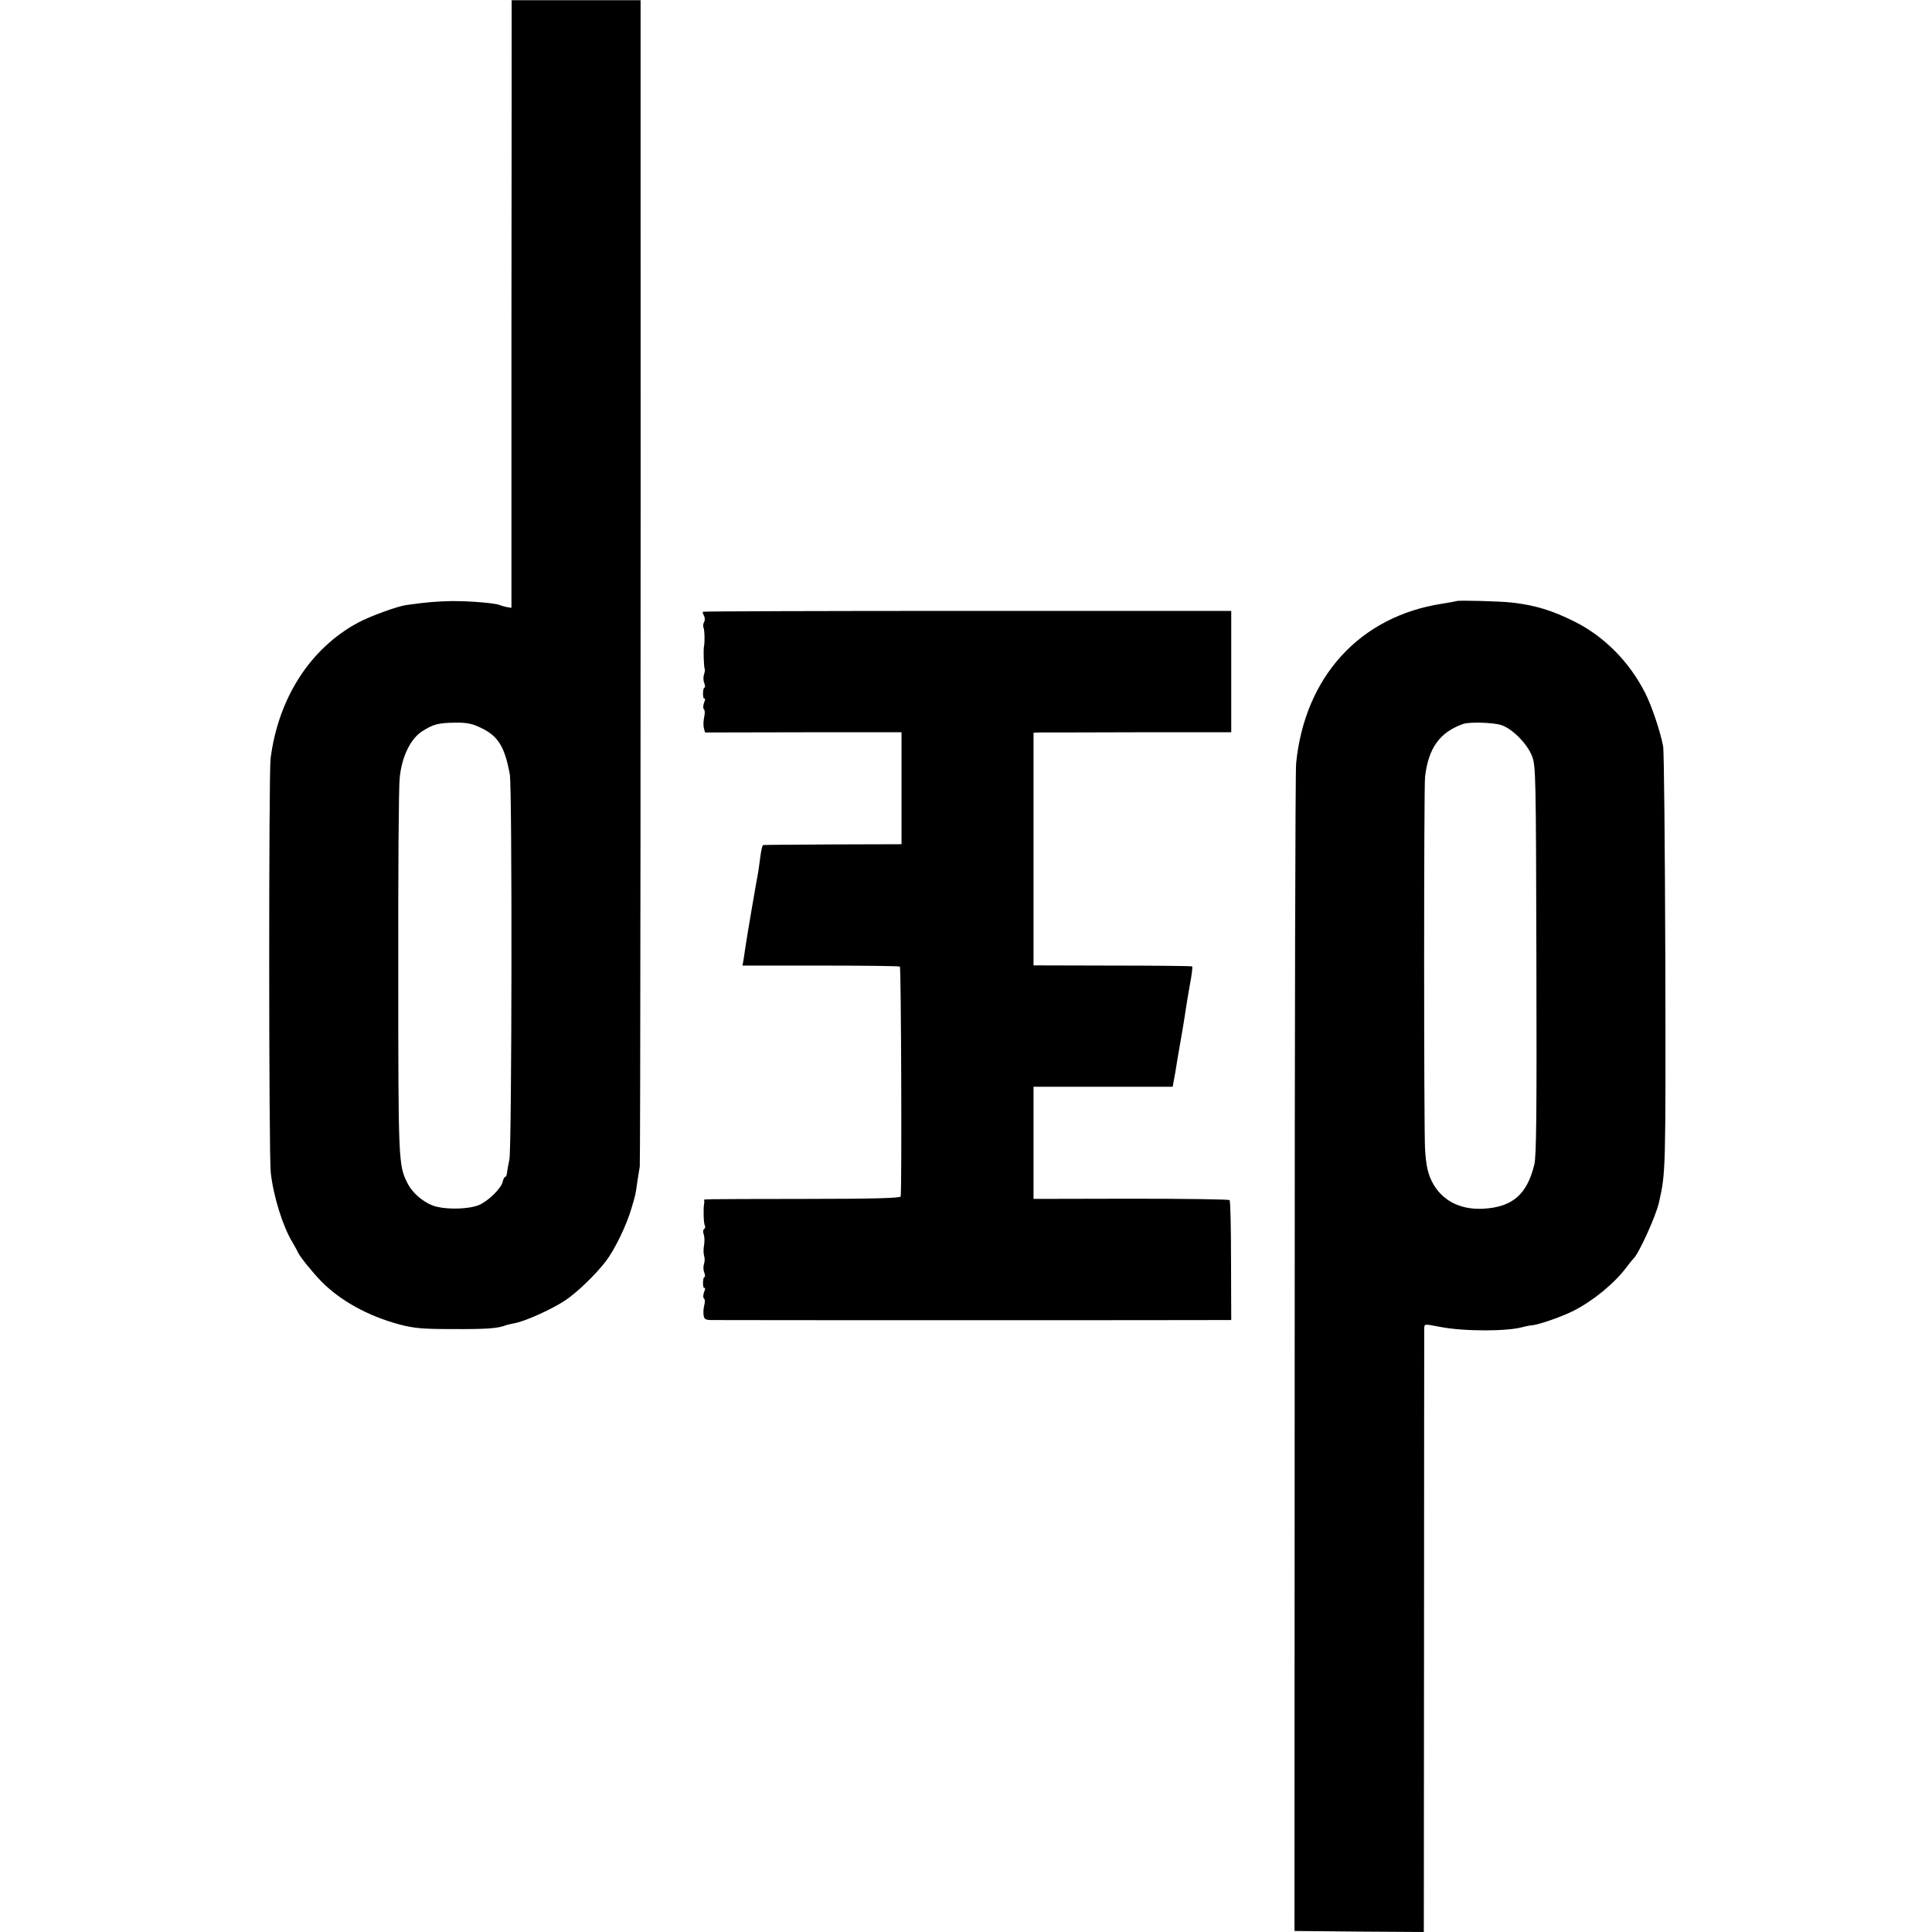
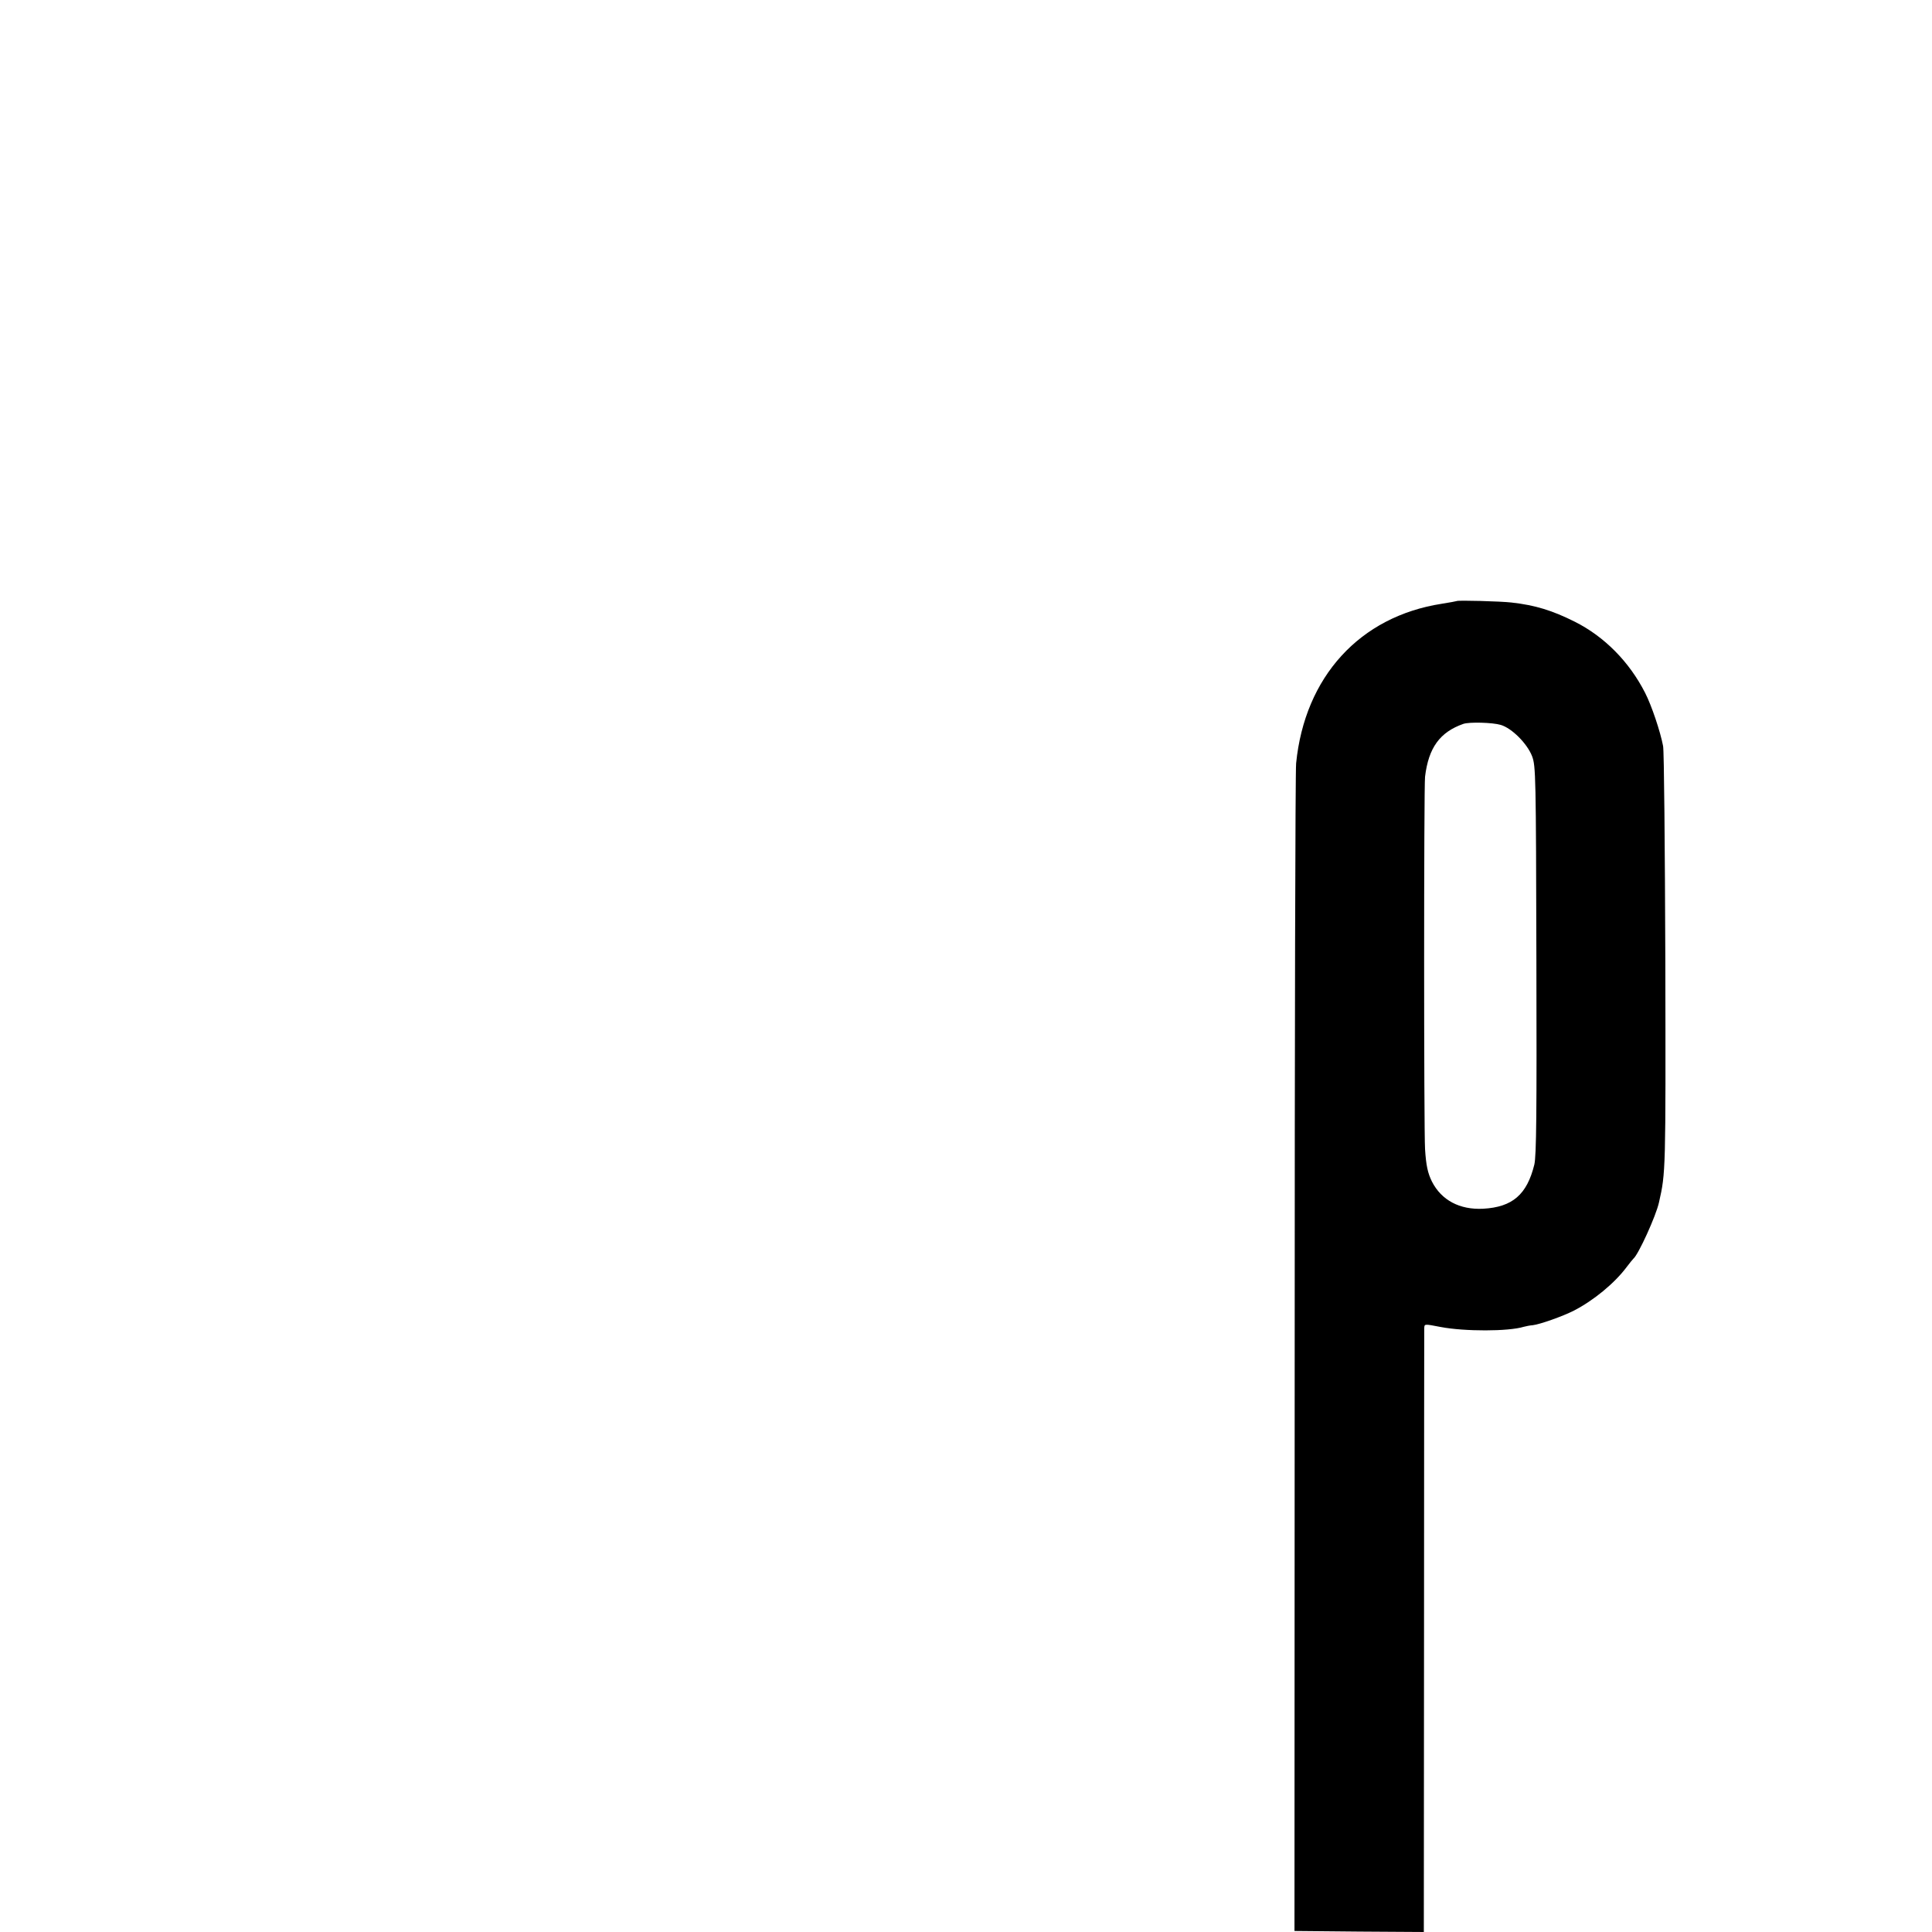
<svg xmlns="http://www.w3.org/2000/svg" version="1.0" width="944pt" height="944pt" viewBox="0 0 944 944" preserveAspectRatio="xMidYMid meet">
  <g transform="translate(0,944) scale(0.1,-0.1)" fill="#000000" stroke="none">
-     <path d="M2500 9367 c0 -40 0 -708 -1 -1485 l0 -1412 -24 4 c-14 3 -28 7 -32 9 -16 10 -152 21 -238 20 -80 -2 -115 -5 -218 -19 -45 -6 -177 -54 -237 -86 -234 -126 -390 -368 -428 -665 -9 -77 -9 -1940 1 -2023 13 -116 59 -263 106 -340 11 -19 24 -42 27 -50 10 -21 71 -97 114 -141 92 -94 228 -169 380 -210 72 -19 112 -23 260 -23 163 -1 222 3 260 18 8 3 27 7 41 10 51 8 184 68 249 111 58 38 151 128 200 192 43 56 103 179 126 261 19 64 19 62 28 127 4 28 10 61 12 75 3 20 5 2391 4 5267 l0 432 -315 0 -315 0 0 -72z m-155 -3481 c88 -40 121 -93 146 -230 12 -68 10 -1818 -2 -1881 -6 -28 -11 -58 -12 -67 -1 -10 -4 -18 -8 -18 -4 0 -10 -11 -13 -25 -8 -33 -71 -94 -116 -113 -45 -19 -142 -23 -203 -9 -56 12 -120 63 -146 116 -44 87 -45 102 -45 1026 -1 484 2 914 7 955 10 102 53 191 110 227 55 35 80 41 162 42 54 1 82 -5 120 -23z" />
    <path d="M7117 6503 c-2 -1 -34 -7 -72 -13 -401 -62 -670 -357 -712 -780 -4 -36 -7 -1334 -7 -2885 l-1 -2820 316 -3 316 -2 1 1462 c0 805 1 1473 1 1486 1 24 -2 24 81 8 116 -22 330 -22 405 1 11 3 31 7 45 8 34 4 145 43 200 71 97 50 199 134 258 213 15 20 30 38 33 41 24 19 111 210 125 275 33 146 33 148 31 1175 -2 558 -6 1033 -11 1055 -13 69 -56 198 -88 260 -77 151 -198 274 -343 347 -110 55 -193 81 -310 94 -50 6 -264 12 -268 7z m216 -605 c54 -16 129 -91 153 -153 18 -48 19 -92 21 -995 2 -756 0 -956 -10 -1000 -36 -147 -107 -208 -250 -216 -115 -6 -204 42 -250 132 -21 42 -29 80 -34 159 -6 95 -6 1770 0 1820 17 142 73 218 187 258 29 10 143 7 183 -5z" />
-     <path d="M3435 6451 c-3 -2 0 -11 5 -20 5 -10 5 -23 0 -31 -4 -7 -6 -20 -2 -28 5 -14 6 -70 2 -89 -4 -17 -1 -103 3 -110 2 -4 1 -17 -3 -28 -4 -11 -4 -30 1 -42 5 -13 5 -23 1 -23 -4 0 -7 -13 -7 -29 0 -16 3 -27 7 -24 5 2 4 -7 -2 -21 -5 -14 -5 -28 -1 -31 5 -3 6 -20 2 -37 -4 -18 -5 -43 -2 -55 l6 -22 480 1 480 0 0 -273 0 -274 -335 -1 c-184 -1 -338 -2 -341 -3 -4 0 -10 -27 -14 -58 -4 -32 -9 -66 -11 -78 -6 -29 -55 -315 -59 -345 -2 -14 -7 -44 -10 -67 l-7 -41 380 0 c209 0 384 -2 389 -5 6 -4 10 -1069 4 -1123 -1 -8 -131 -12 -468 -12 -544 -1 -493 0 -492 -9 1 -5 0 -12 -1 -18 -4 -23 -2 -94 4 -103 3 -6 2 -13 -3 -17 -6 -3 -7 -15 -2 -28 4 -12 4 -35 1 -52 -3 -16 -3 -39 0 -50 4 -11 4 -29 0 -40 -4 -11 -4 -30 1 -42 5 -13 5 -23 1 -23 -4 0 -7 -13 -7 -29 0 -16 3 -27 7 -24 5 2 4 -7 -2 -21 -5 -15 -5 -28 0 -31 5 -3 5 -18 1 -33 -4 -15 -5 -37 -3 -49 3 -20 10 -23 45 -23 52 -1 2388 -1 2472 0 l61 0 -1 289 c0 159 -3 293 -7 297 -4 4 -221 7 -483 7 l-475 -1 0 274 0 274 340 0 340 0 4 23 c3 12 12 65 20 117 9 52 18 104 20 115 5 28 16 95 21 130 2 17 11 68 19 114 9 47 14 87 11 89 -2 2 -178 4 -390 4 l-385 1 0 568 0 569 28 1 c15 0 232 0 483 1 l455 0 0 297 0 296 -1289 0 c-709 0 -1290 -2 -1292 -4z" />
  </g>
</svg>